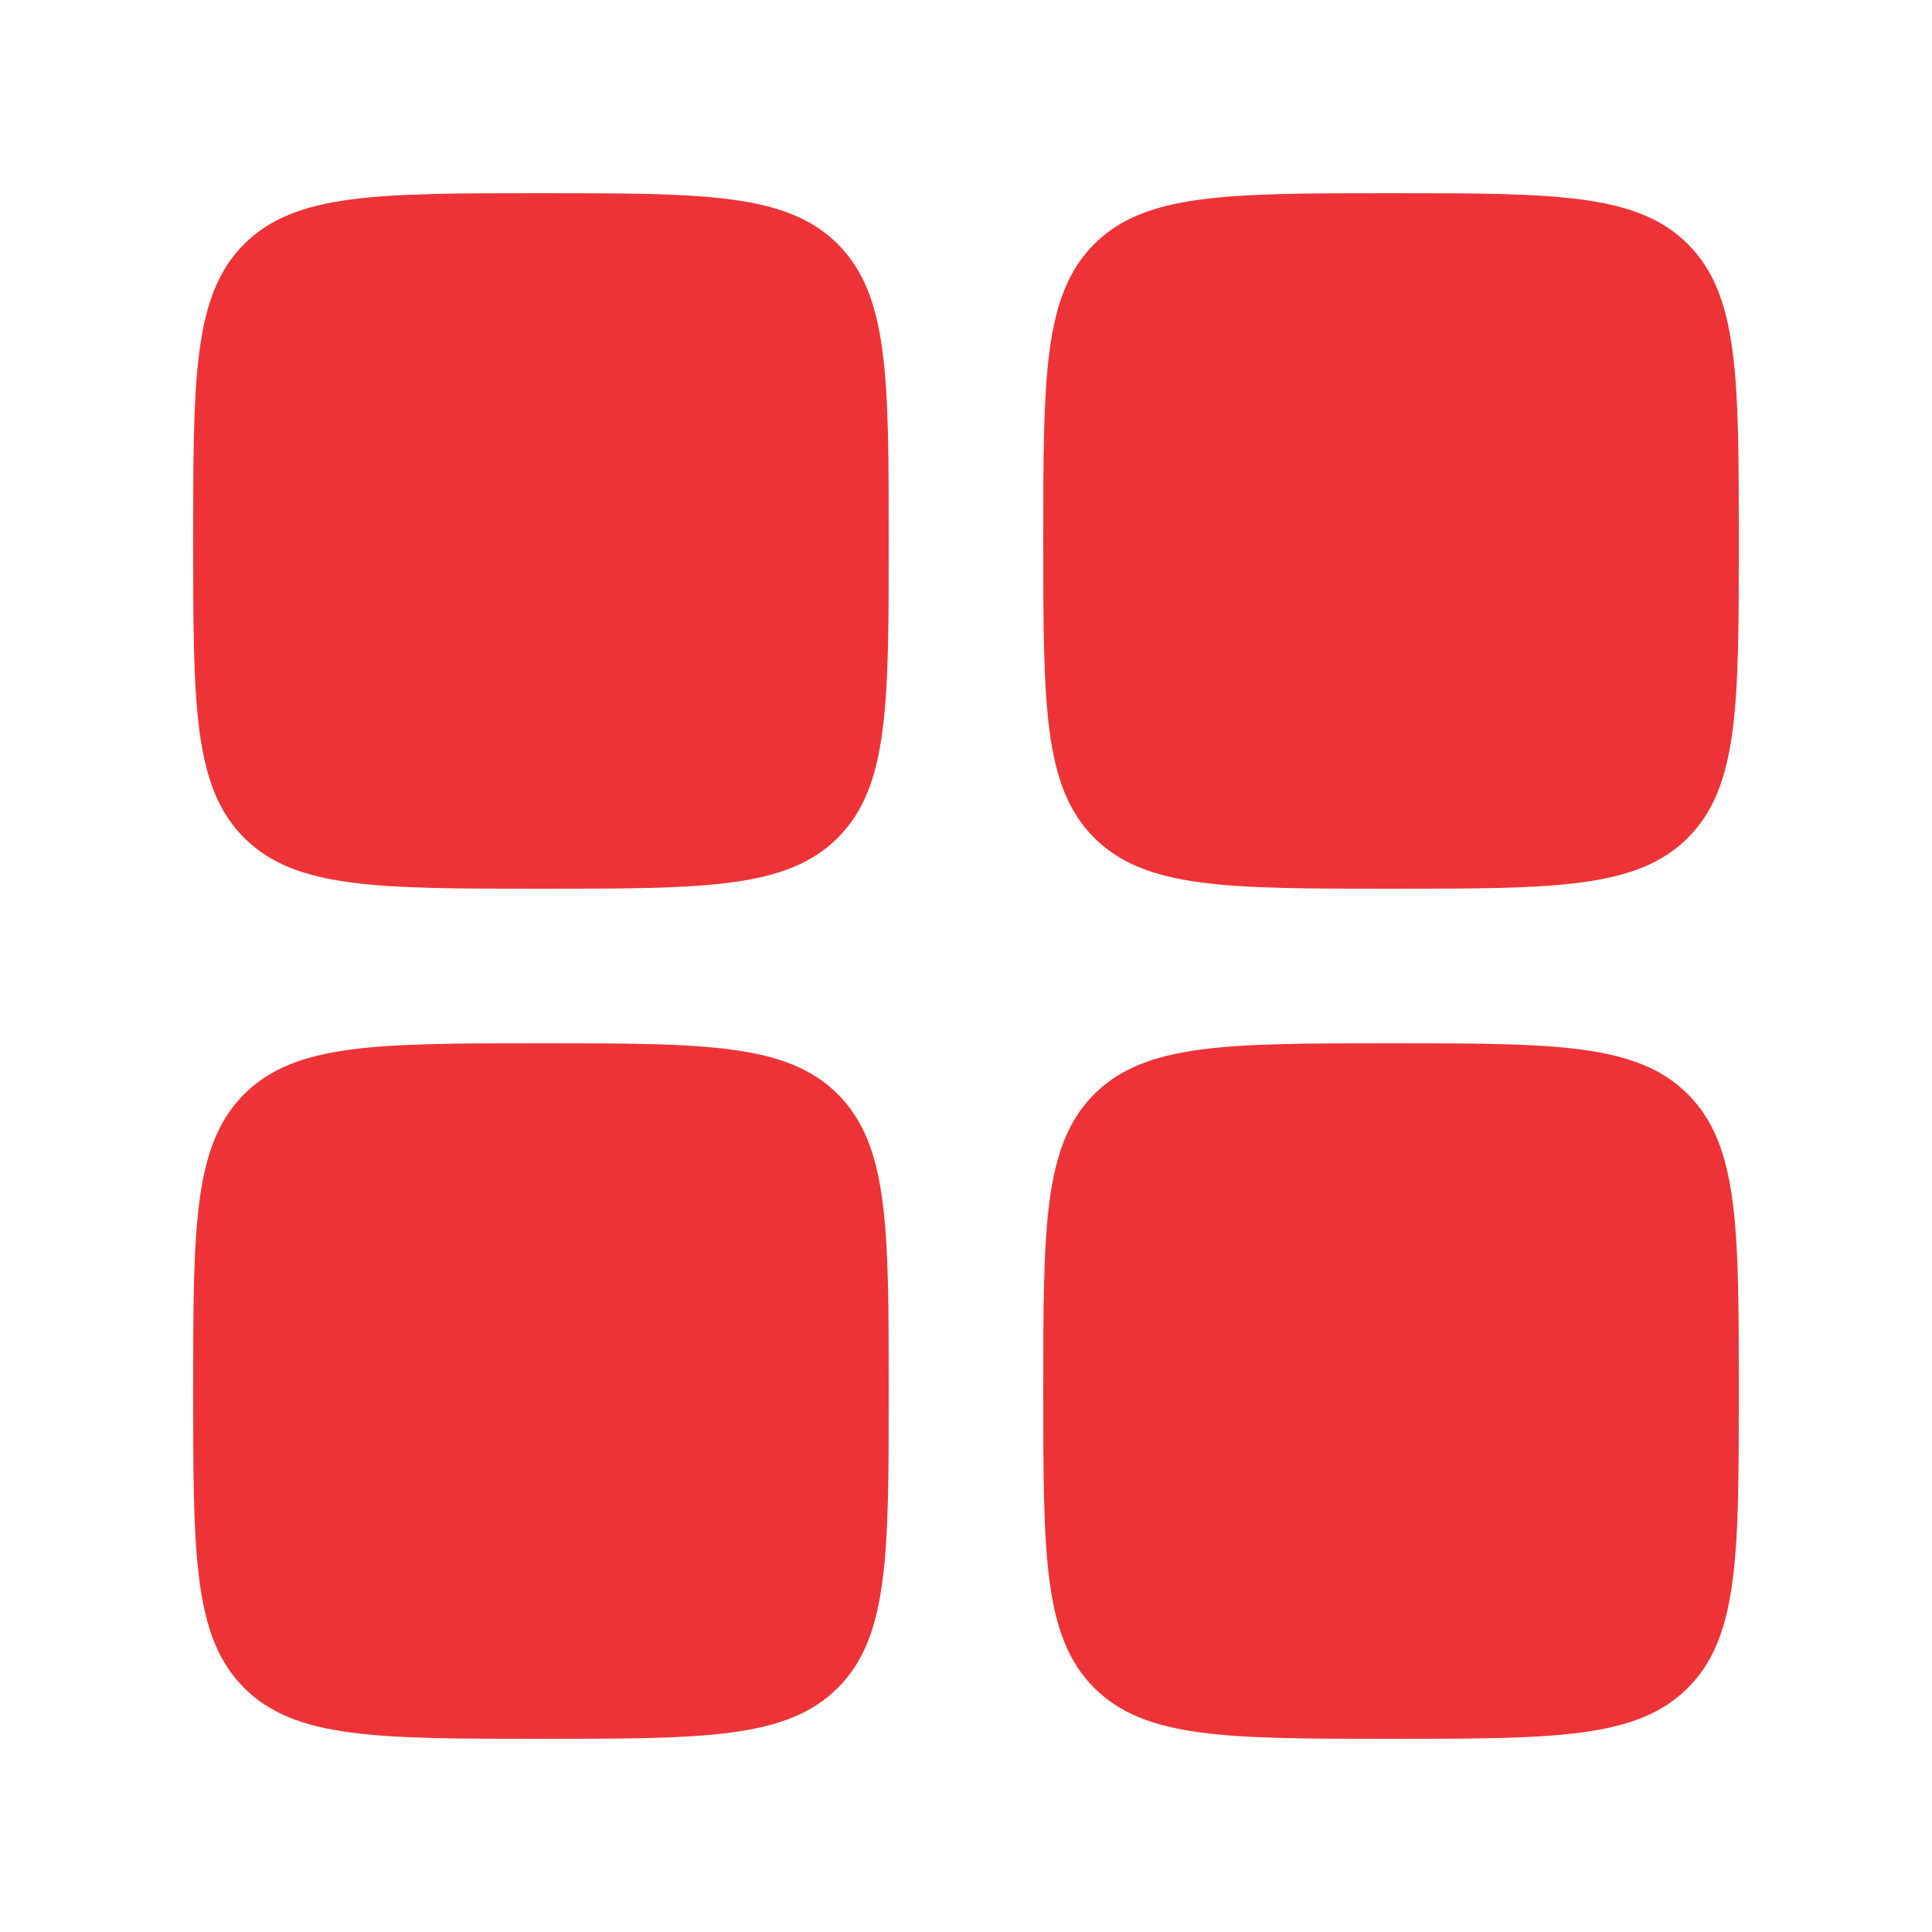
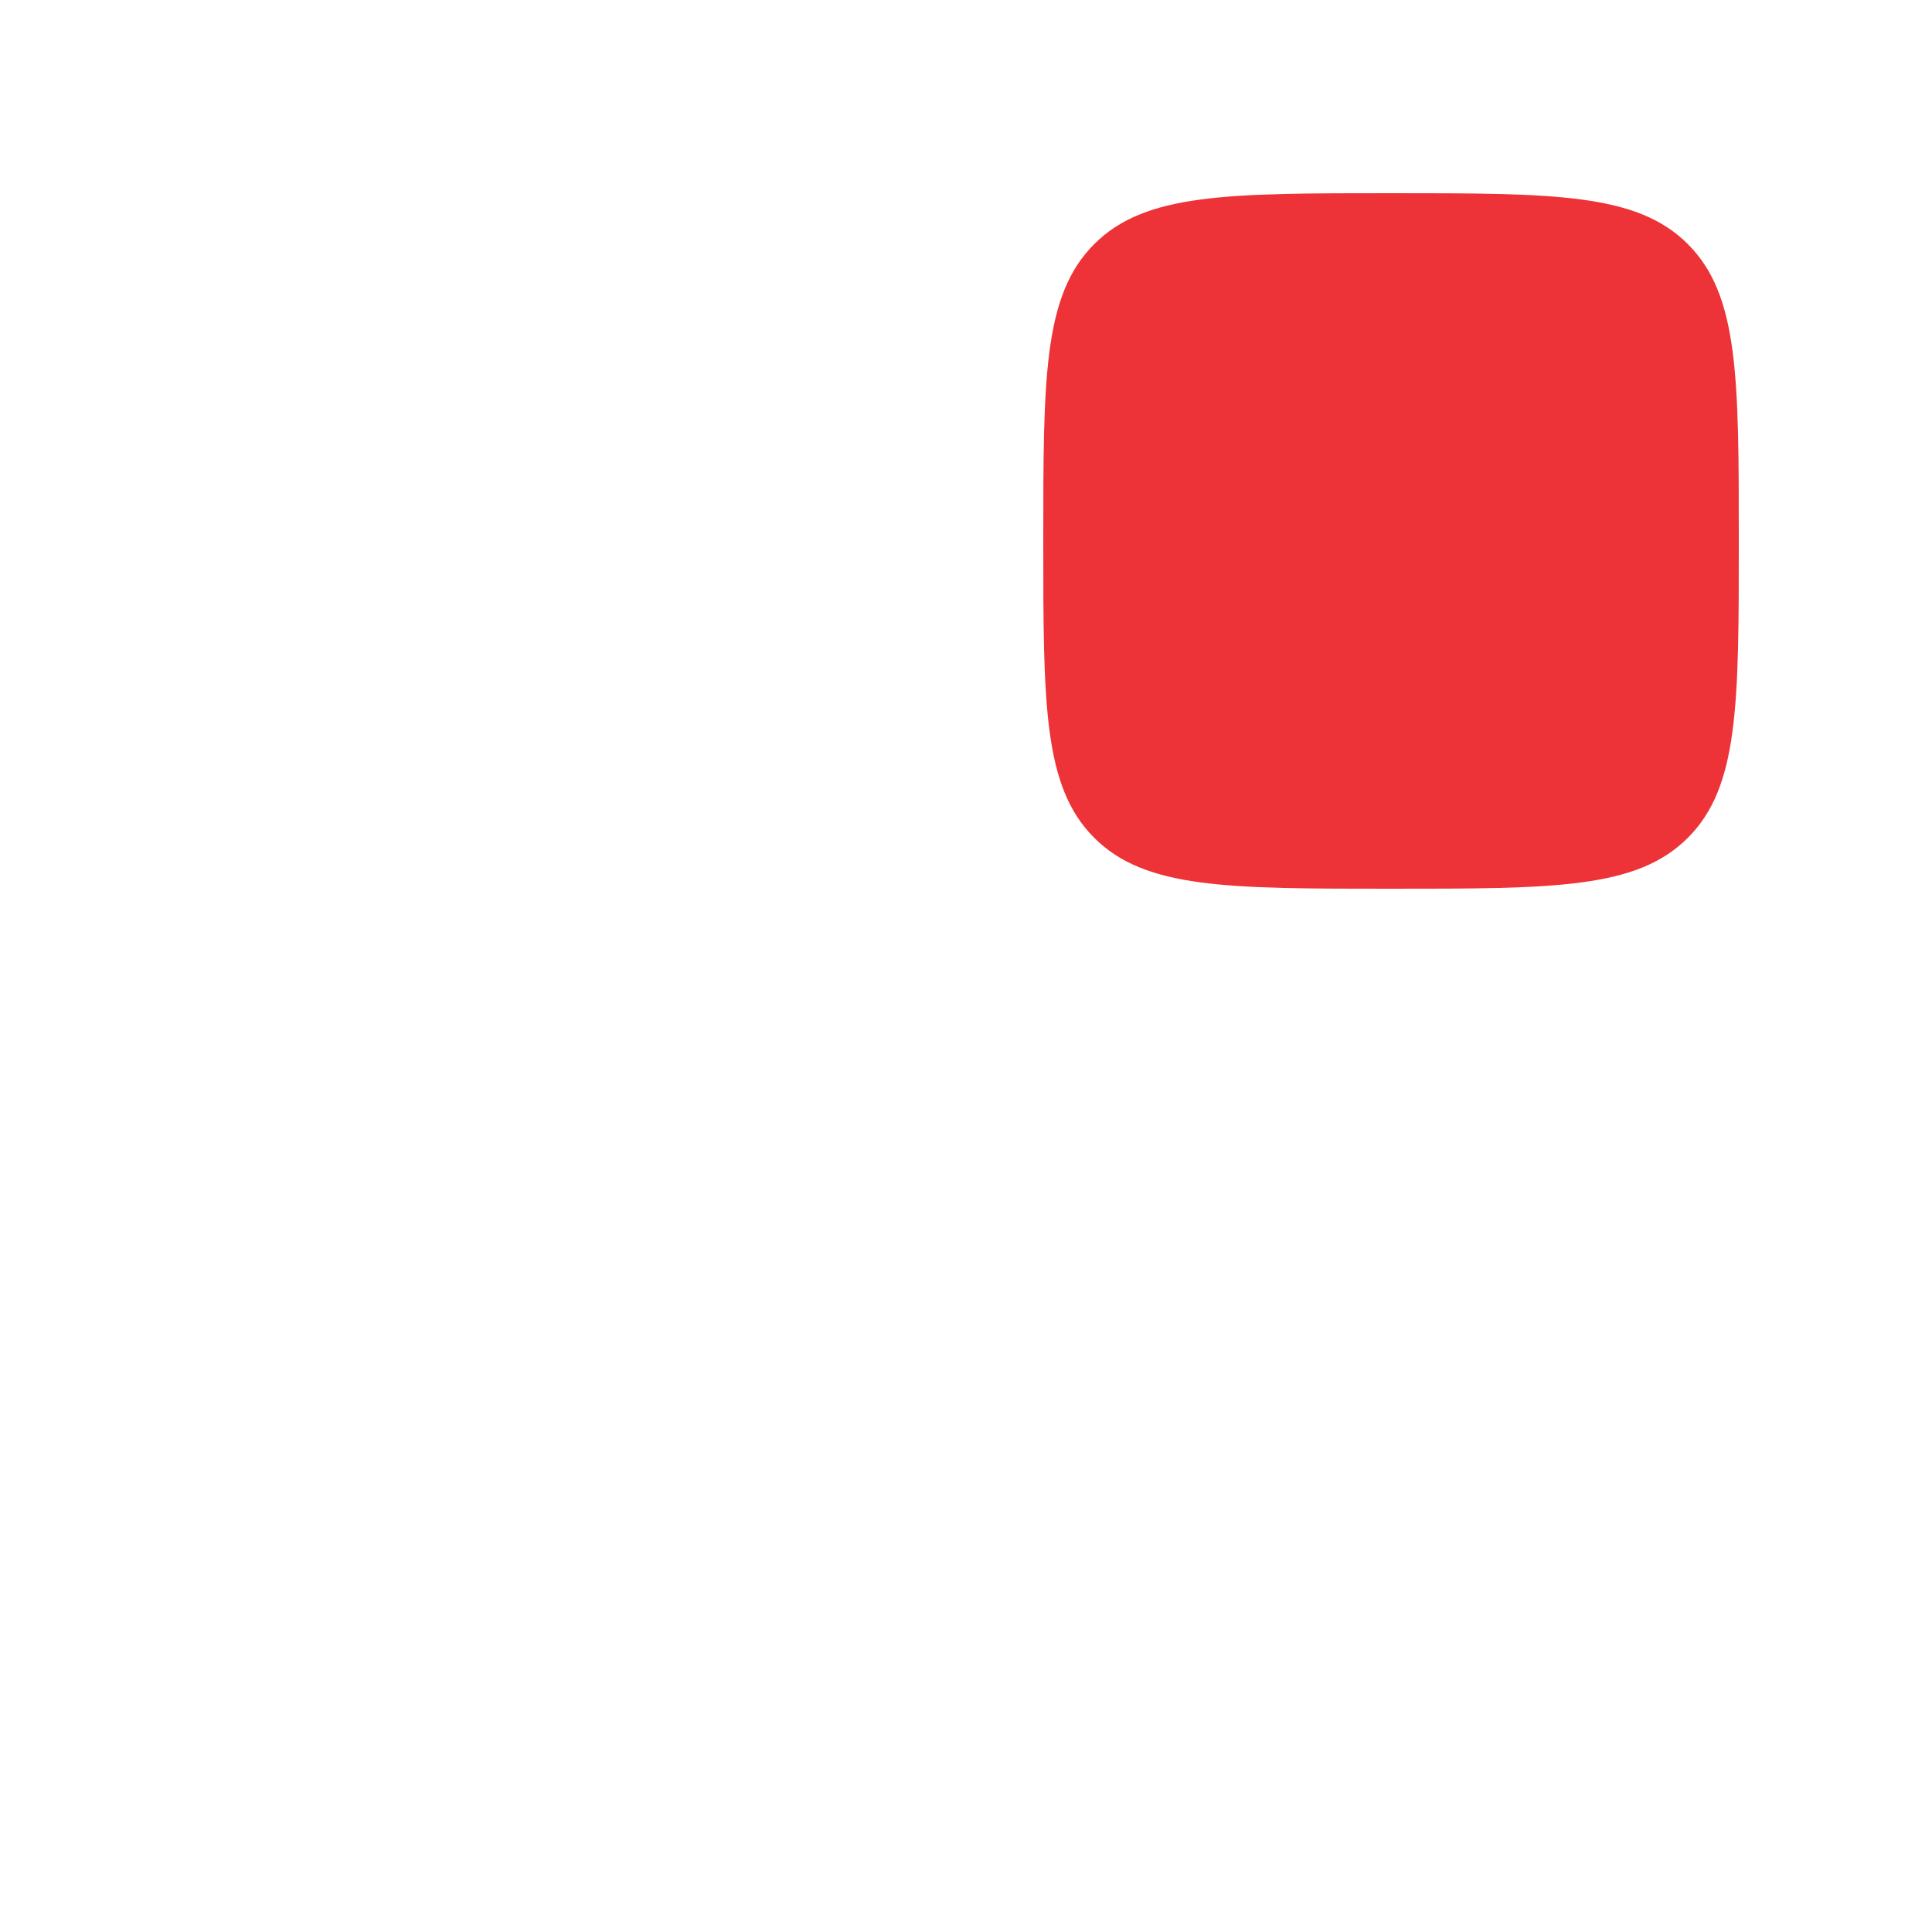
<svg xmlns="http://www.w3.org/2000/svg" width="25" height="25" viewBox="0 0 25 25" fill="none">
-   <path d="M2.5 7C2.5 4.879 2.5 3.818 3.159 3.159C3.818 2.5 4.879 2.5 7 2.5C9.121 2.5 10.182 2.5 10.841 3.159C11.5 3.818 11.5 4.879 11.5 7C11.5 9.121 11.5 10.182 10.841 10.841C10.182 11.5 9.121 11.5 7 11.5C4.879 11.5 3.818 11.5 3.159 10.841C2.5 10.182 2.5 9.121 2.5 7Z" fill="#ED3337" />
-   <path d="M13.5 18C13.5 15.879 13.5 14.818 14.159 14.159C14.818 13.5 15.879 13.5 18 13.5C20.121 13.5 21.182 13.5 21.841 14.159C22.5 14.818 22.5 15.879 22.5 18C22.5 20.121 22.5 21.182 21.841 21.841C21.182 22.5 20.121 22.5 18 22.5C15.879 22.5 14.818 22.5 14.159 21.841C13.5 21.182 13.5 20.121 13.5 18Z" fill="#ED3337" />
-   <path d="M2.5 18C2.5 15.879 2.5 14.818 3.159 14.159C3.818 13.5 4.879 13.5 7 13.5C9.121 13.5 10.182 13.5 10.841 14.159C11.5 14.818 11.5 15.879 11.5 18C11.5 20.121 11.5 21.182 10.841 21.841C10.182 22.5 9.121 22.5 7 22.5C4.879 22.5 3.818 22.5 3.159 21.841C2.5 21.182 2.5 20.121 2.5 18Z" fill="#ED3337" />
  <path d="M13.5 7C13.5 4.879 13.5 3.818 14.159 3.159C14.818 2.5 15.879 2.5 18 2.5C20.121 2.5 21.182 2.5 21.841 3.159C22.5 3.818 22.5 4.879 22.5 7C22.5 9.121 22.5 10.182 21.841 10.841C21.182 11.5 20.121 11.5 18 11.5C15.879 11.5 14.818 11.5 14.159 10.841C13.5 10.182 13.5 9.121 13.5 7Z" fill="#ED3337" />
</svg>